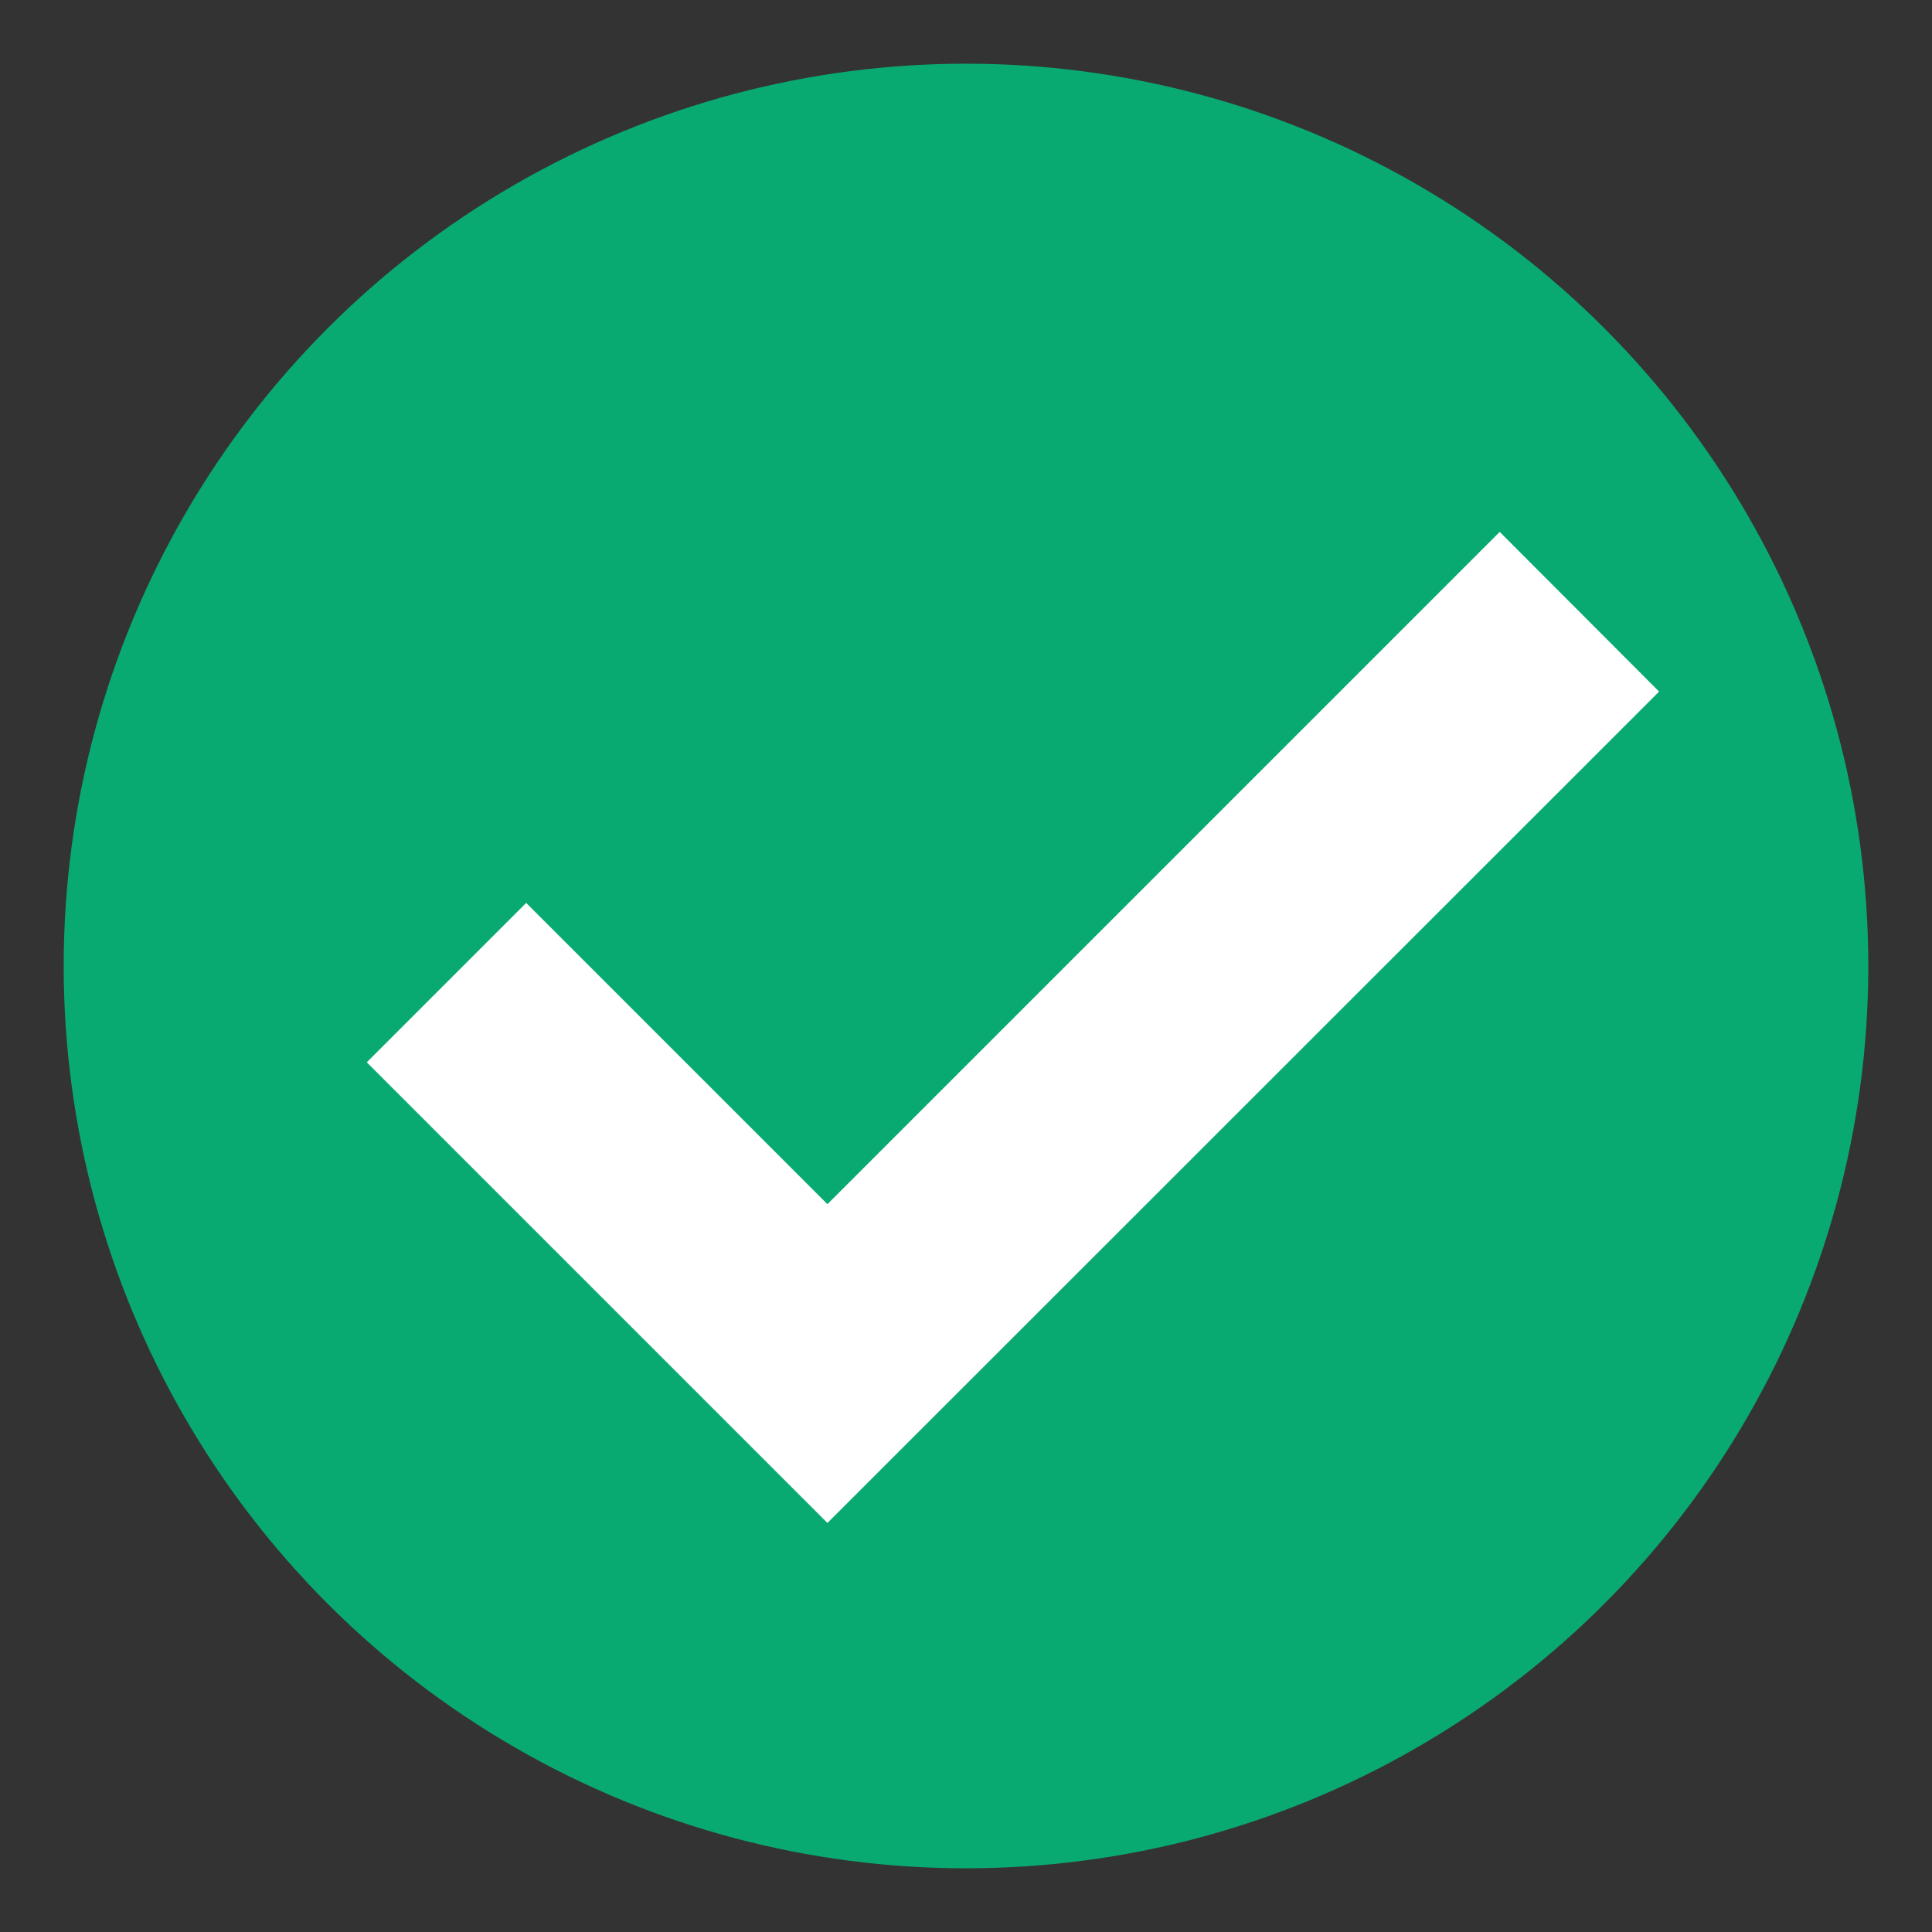
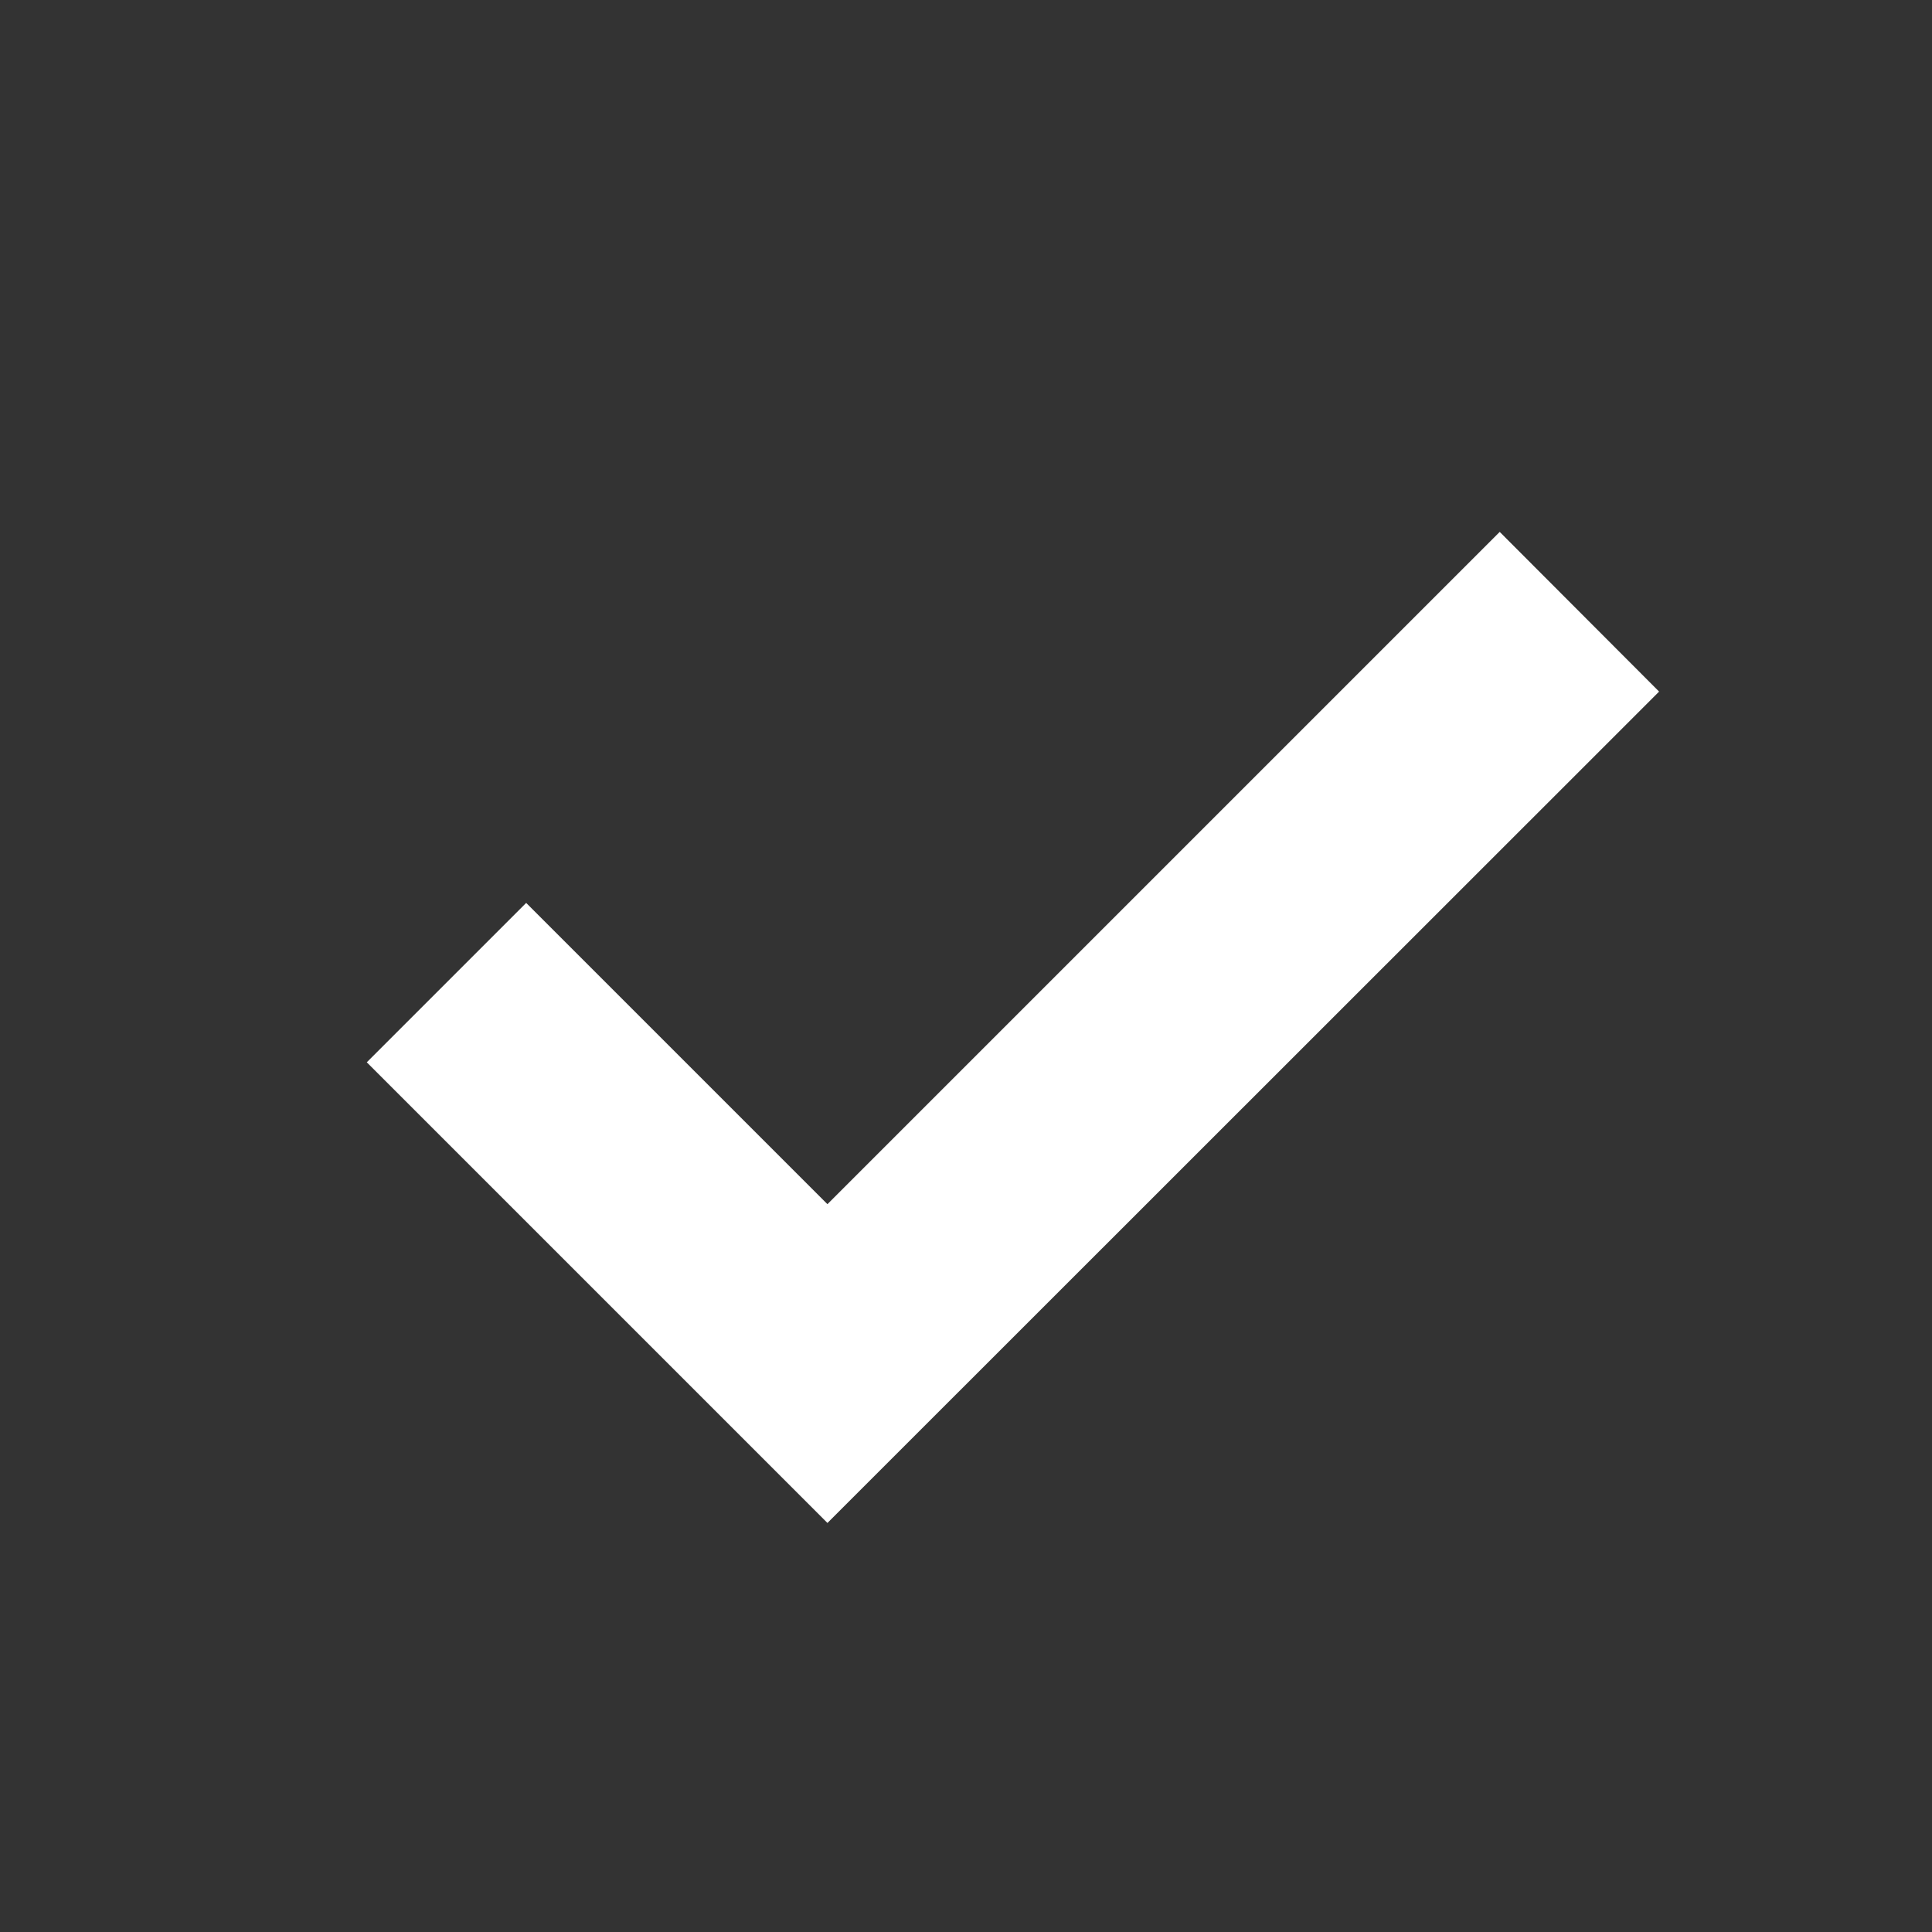
<svg xmlns="http://www.w3.org/2000/svg" width="64" height="64" viewBox="0 0 64 64">
  <rect x="0" y="0" width="64" height="64" fill="#333333" stroke="none" />
-   <circle class="themed defaultFill-PositiveBright" cx="32" cy="32" r="29.89" fill="#09aa71" />
  <path fill="#fff" d="M27.41 50.45L12.15 35.19l5.28-5.28 9.98 9.98 22.27-22.27 5.28 5.29-27.55 27.54z" />
</svg>